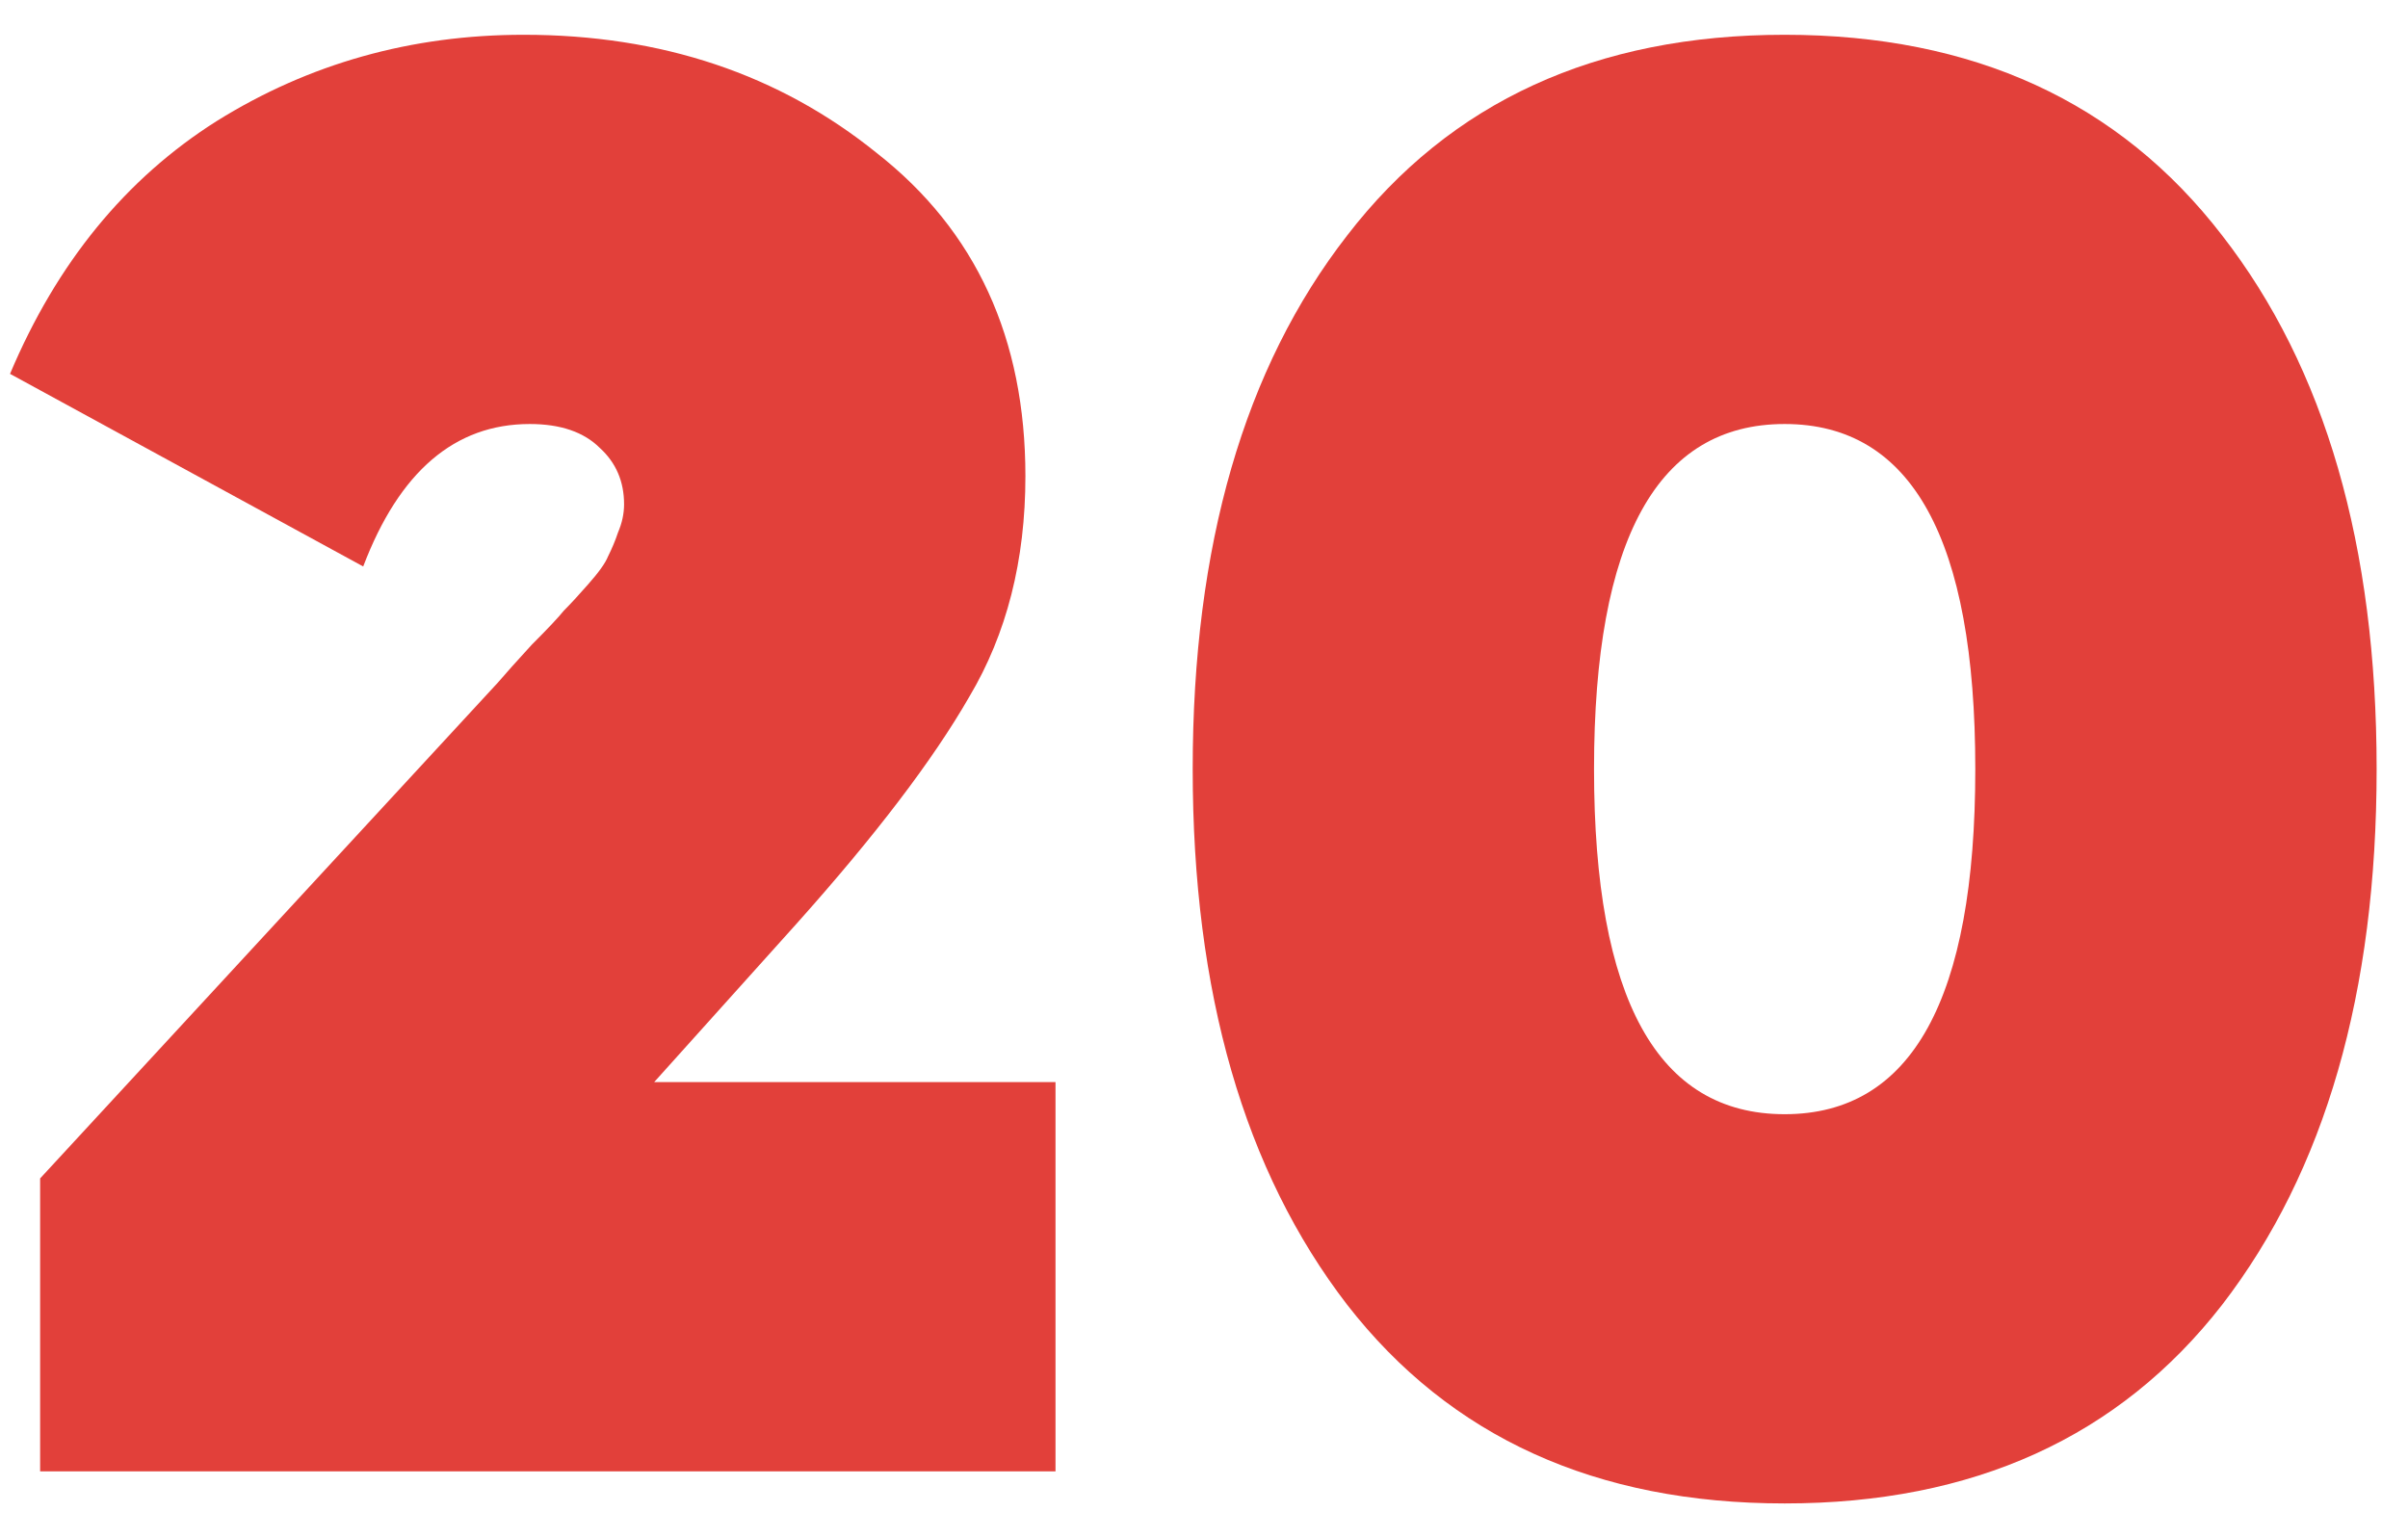
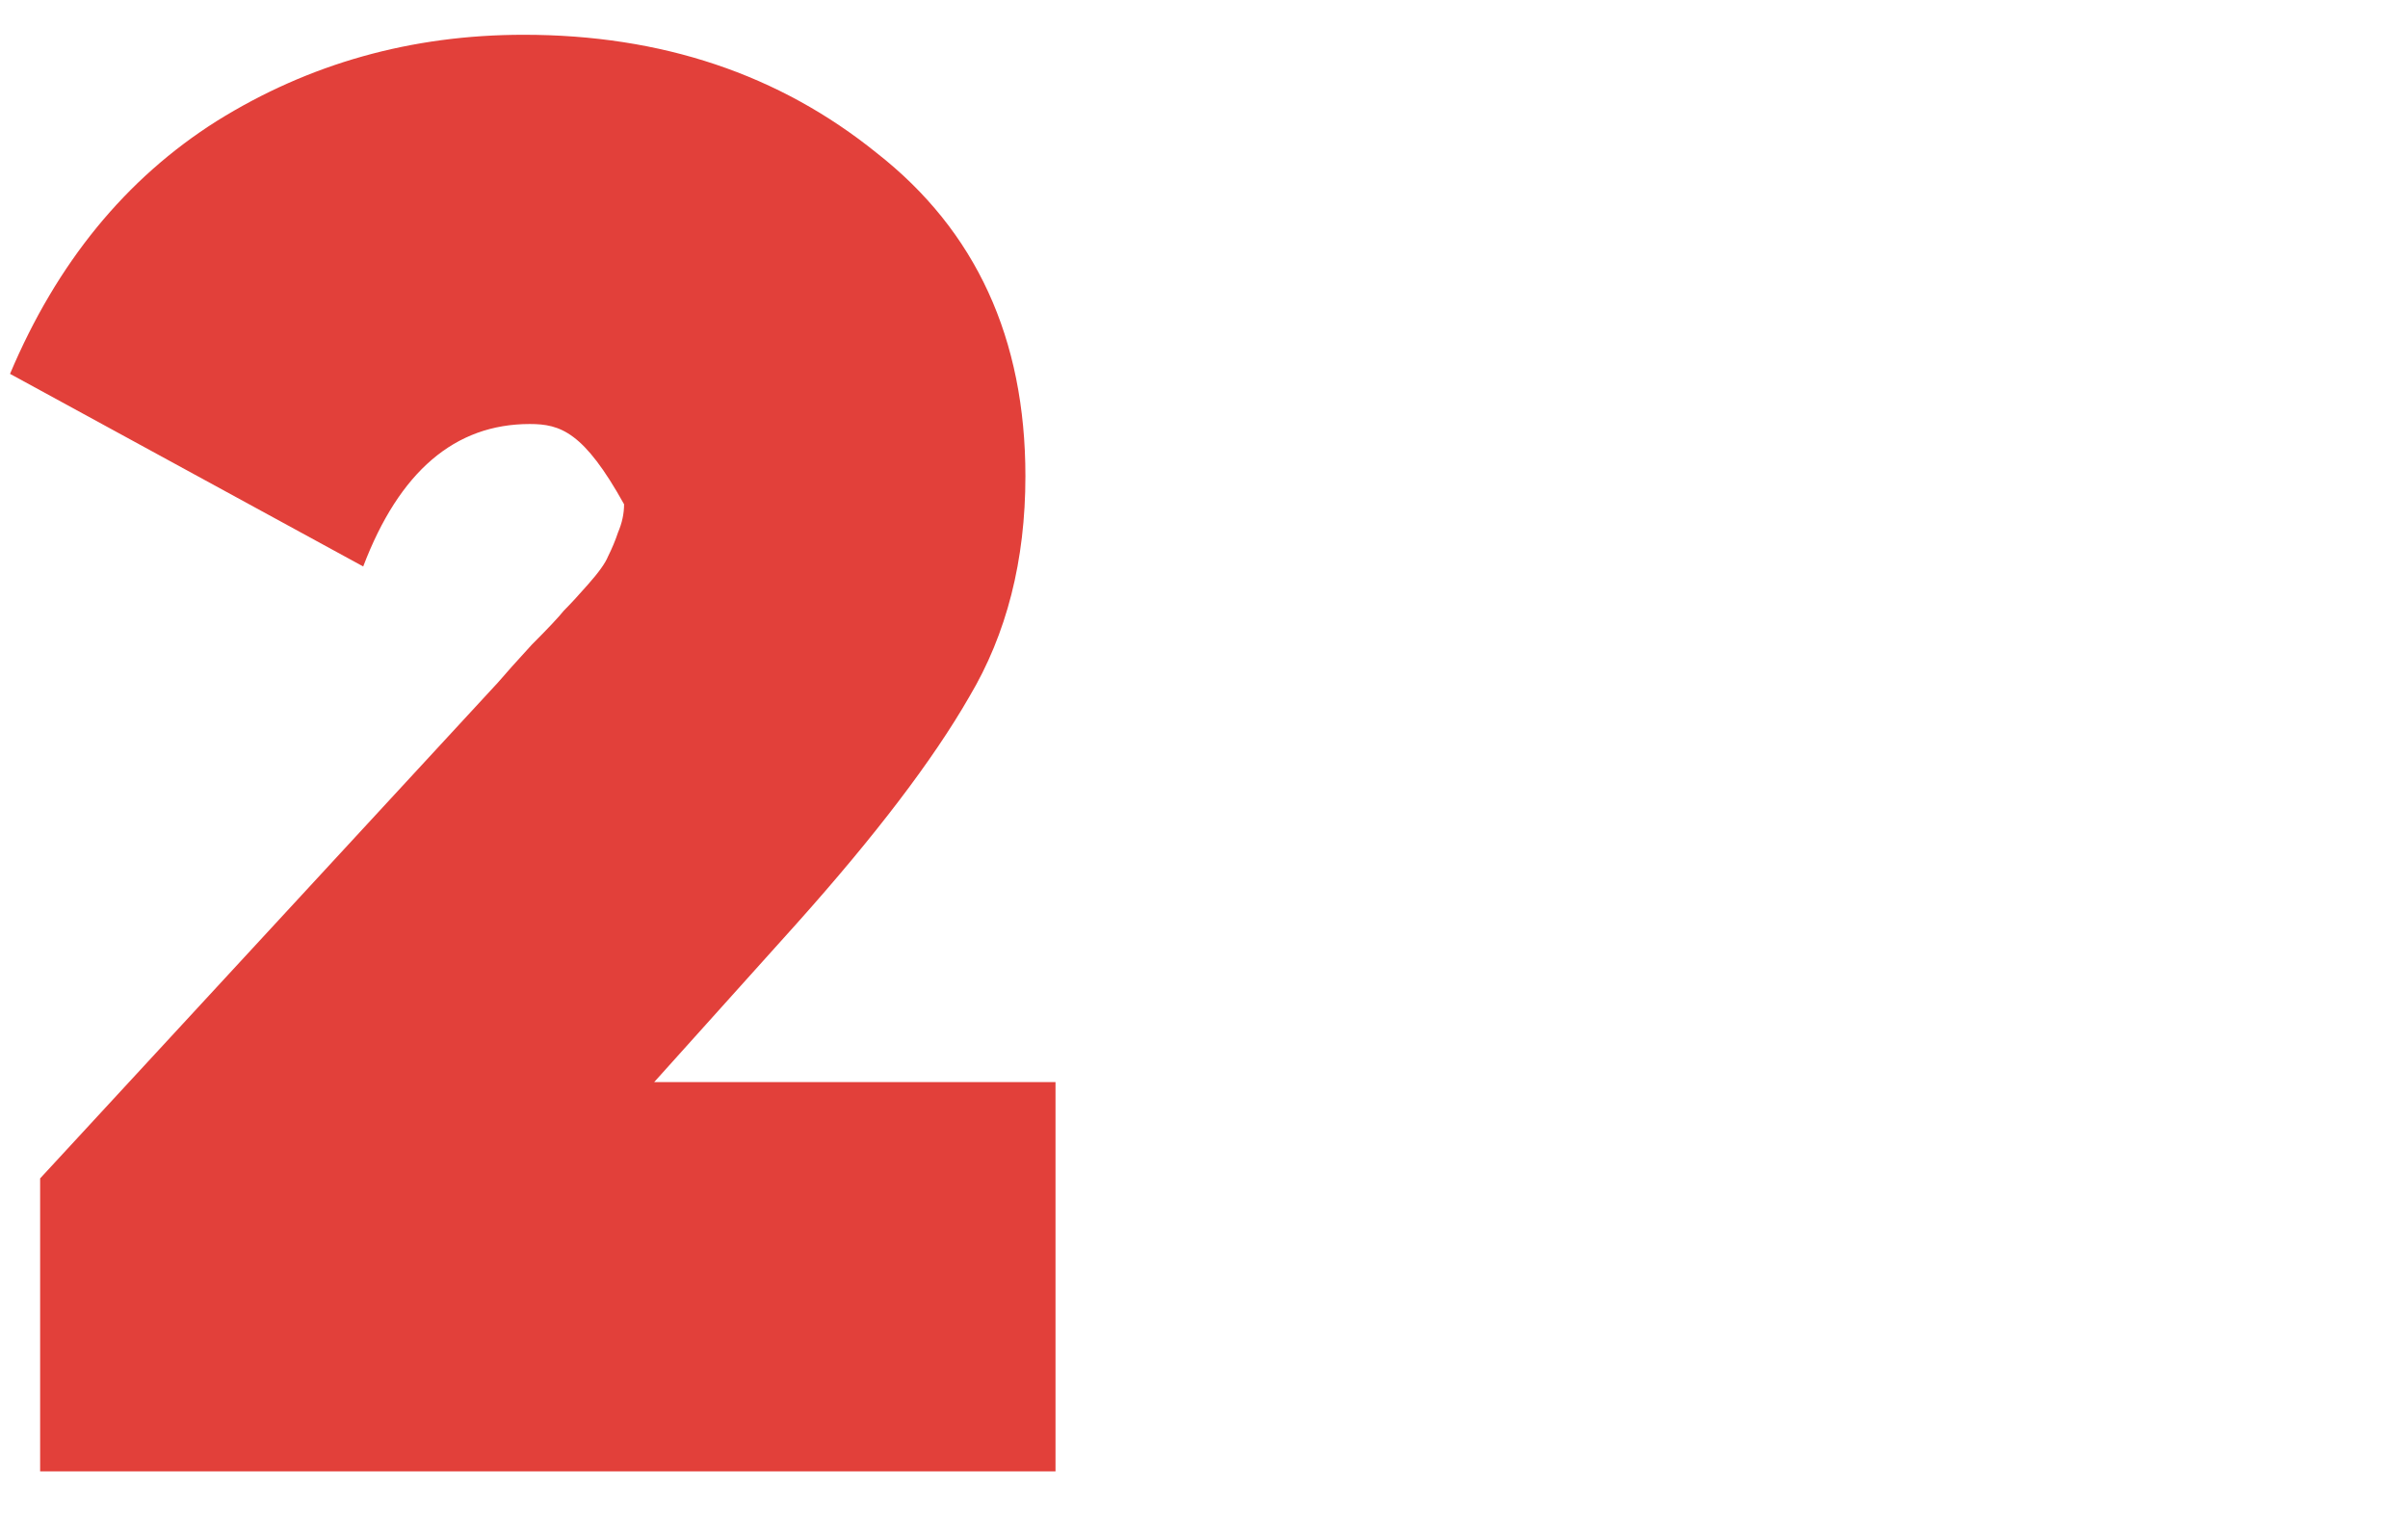
<svg xmlns="http://www.w3.org/2000/svg" width="36" height="23" viewBox="0 0 36 23" fill="none">
-   <path d="M0.6 22V17.62L7.44 10.21C7.56 10.07 7.73 9.88 7.95 9.64C8.19 9.4 8.35 9.23 8.43 9.13C8.53 9.03 8.65 8.9 8.79 8.74C8.95 8.56 9.05 8.42 9.09 8.32C9.15 8.2 9.2 8.08 9.24 7.96C9.3 7.82 9.33 7.68 9.33 7.54C9.33 7.2 9.21 6.92 8.97 6.7C8.73 6.46 8.38 6.34 7.92 6.34C6.8 6.34 5.97 7.05 5.43 8.47L0.15 5.59C0.85 3.93 1.88 2.67 3.24 1.81C4.62 0.95 6.15 0.52 7.83 0.52C9.89 0.52 11.65 1.11 13.11 2.29C14.59 3.45 15.33 5.06 15.33 7.12C15.33 8.38 15.05 9.48 14.49 10.42C13.95 11.36 13.09 12.49 11.91 13.81L9.78 16.18H15.78V22H0.6Z" fill="#E2403A" />
-   <path d="M33.221 19.51C31.681 21.49 29.501 22.48 26.681 22.48C23.861 22.48 21.681 21.49 20.141 19.51C18.601 17.51 17.831 14.84 17.831 11.5C17.831 8.16 18.601 5.5 20.141 3.52C21.681 1.52 23.861 0.52 26.681 0.52C29.501 0.52 31.681 1.52 33.221 3.52C34.761 5.5 35.531 8.16 35.531 11.5C35.531 14.84 34.761 17.51 33.221 19.51ZM23.831 11.5C23.831 14.94 24.781 16.66 26.681 16.66C28.581 16.66 29.531 14.94 29.531 11.5C29.531 8.06 28.581 6.34 26.681 6.34C24.781 6.34 23.831 8.06 23.831 11.5Z" fill="#E2403A" />
+   <path d="M0.6 22V17.62L7.44 10.21C7.56 10.07 7.73 9.88 7.95 9.64C8.19 9.4 8.35 9.23 8.43 9.13C8.53 9.03 8.65 8.9 8.79 8.74C8.95 8.56 9.05 8.42 9.09 8.32C9.15 8.2 9.2 8.08 9.24 7.96C9.3 7.82 9.33 7.68 9.33 7.54C8.73 6.46 8.38 6.34 7.92 6.34C6.8 6.34 5.97 7.05 5.43 8.47L0.15 5.59C0.85 3.93 1.88 2.67 3.24 1.81C4.62 0.95 6.15 0.52 7.83 0.52C9.89 0.52 11.65 1.11 13.11 2.29C14.59 3.45 15.33 5.06 15.33 7.12C15.33 8.38 15.05 9.48 14.49 10.42C13.95 11.36 13.09 12.49 11.91 13.81L9.78 16.18H15.78V22H0.6Z" fill="#E2403A" />
</svg>